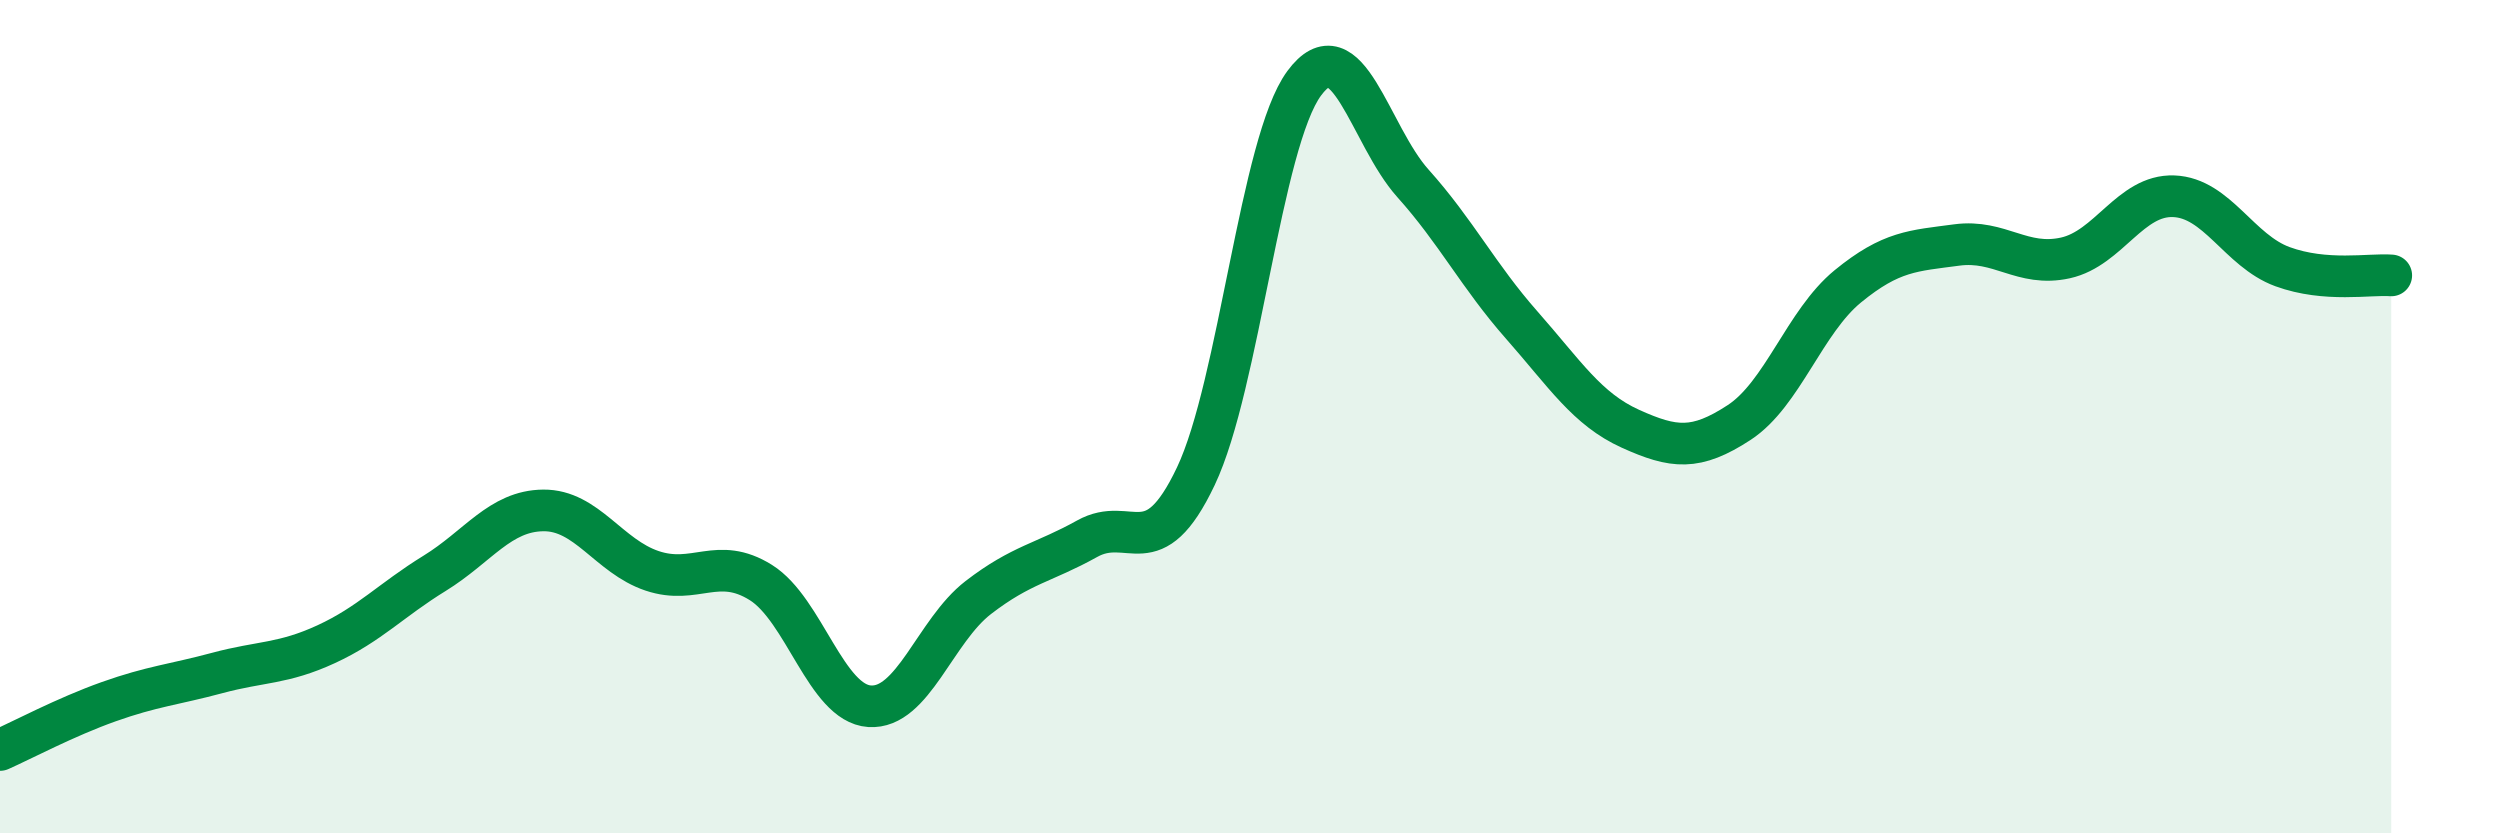
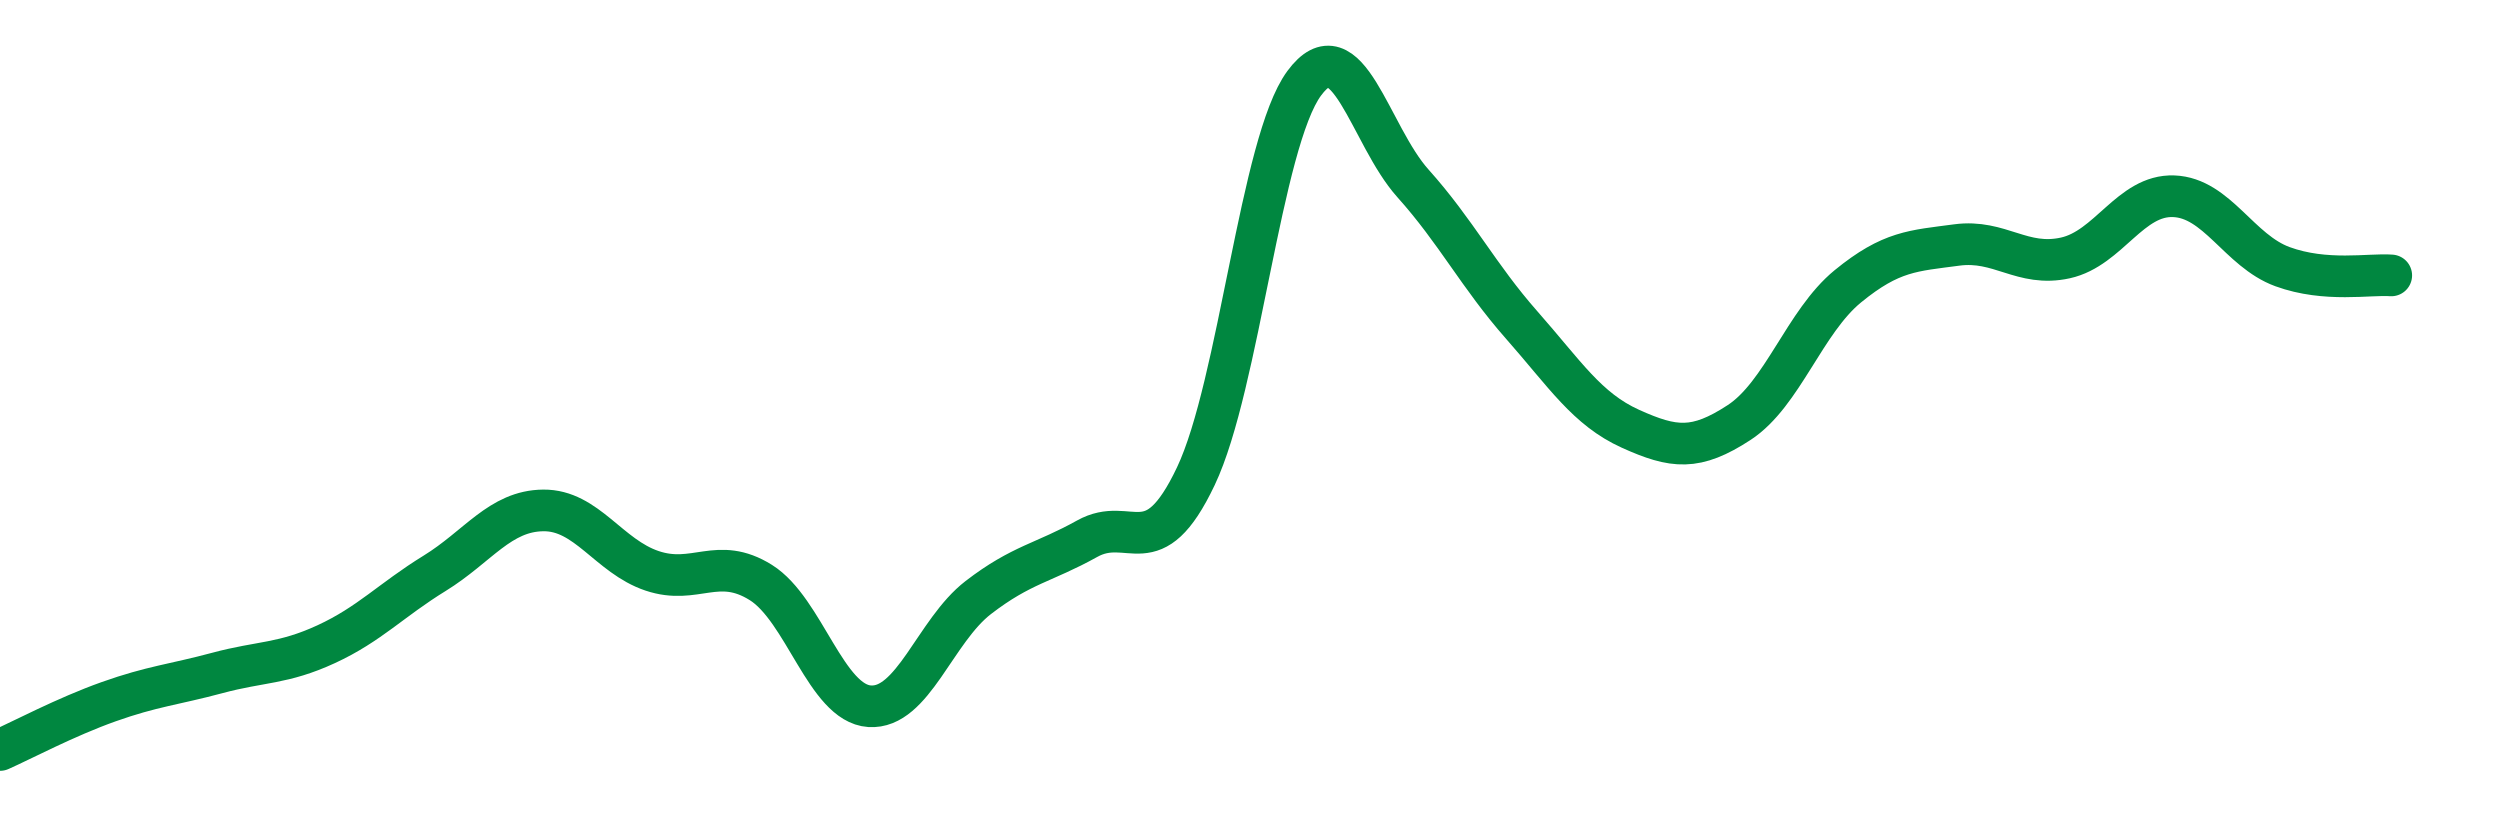
<svg xmlns="http://www.w3.org/2000/svg" width="60" height="20" viewBox="0 0 60 20">
-   <path d="M 0,18 C 0.52,17.77 1.57,17.21 2.61,16.84 C 3.65,16.47 4.18,16.43 5.22,16.15 C 6.26,15.87 6.79,15.94 7.83,15.46 C 8.87,14.98 9.39,14.4 10.43,13.76 C 11.47,13.12 12,12.26 13.04,12.25 C 14.08,12.24 14.61,13.35 15.65,13.7 C 16.69,14.05 17.22,13.33 18.26,13.98 C 19.3,14.63 19.83,16.88 20.87,16.95 C 21.91,17.02 22.44,15.14 23.48,14.34 C 24.52,13.54 25.05,13.51 26.09,12.93 C 27.13,12.35 27.66,13.62 28.7,11.43 C 29.74,9.24 30.26,3.41 31.3,2 C 32.34,0.59 32.87,3.24 33.91,4.4 C 34.95,5.56 35.48,6.62 36.52,7.8 C 37.56,8.98 38.09,9.82 39.13,10.29 C 40.17,10.76 40.7,10.82 41.74,10.14 C 42.78,9.46 43.31,7.72 44.35,6.87 C 45.39,6.02 45.92,6.02 46.96,5.88 C 48,5.74 48.53,6.42 49.57,6.19 C 50.61,5.96 51.13,4.67 52.17,4.71 C 53.21,4.75 53.74,6.02 54.78,6.4 C 55.82,6.78 56.87,6.57 57.39,6.61L57.39 20L0 20Z" fill="#008740" opacity="0.1" stroke-linecap="round" stroke-linejoin="round" />
  <path d="M 0,18 C 0.52,17.77 1.57,17.21 2.61,16.84 C 3.65,16.47 4.18,16.43 5.22,16.15 C 6.26,15.87 6.79,15.94 7.83,15.46 C 8.87,14.98 9.39,14.4 10.43,13.76 C 11.47,13.12 12,12.26 13.04,12.25 C 14.08,12.24 14.61,13.35 15.65,13.7 C 16.69,14.05 17.22,13.33 18.26,13.98 C 19.3,14.63 19.83,16.88 20.87,16.95 C 21.91,17.02 22.44,15.14 23.48,14.34 C 24.52,13.54 25.05,13.51 26.09,12.93 C 27.13,12.35 27.66,13.62 28.7,11.43 C 29.74,9.24 30.26,3.41 31.3,2 C 32.34,0.59 32.87,3.24 33.91,4.4 C 34.95,5.56 35.48,6.62 36.52,7.8 C 37.56,8.98 38.09,9.82 39.13,10.29 C 40.17,10.76 40.7,10.82 41.74,10.14 C 42.78,9.46 43.31,7.72 44.35,6.87 C 45.39,6.02 45.92,6.02 46.96,5.88 C 48,5.74 48.53,6.42 49.57,6.19 C 50.61,5.96 51.13,4.67 52.17,4.71 C 53.21,4.75 53.74,6.02 54.78,6.4 C 55.82,6.78 56.87,6.57 57.39,6.61" stroke="#008740" stroke-width="1" fill="none" stroke-linecap="round" stroke-linejoin="round" />
</svg>